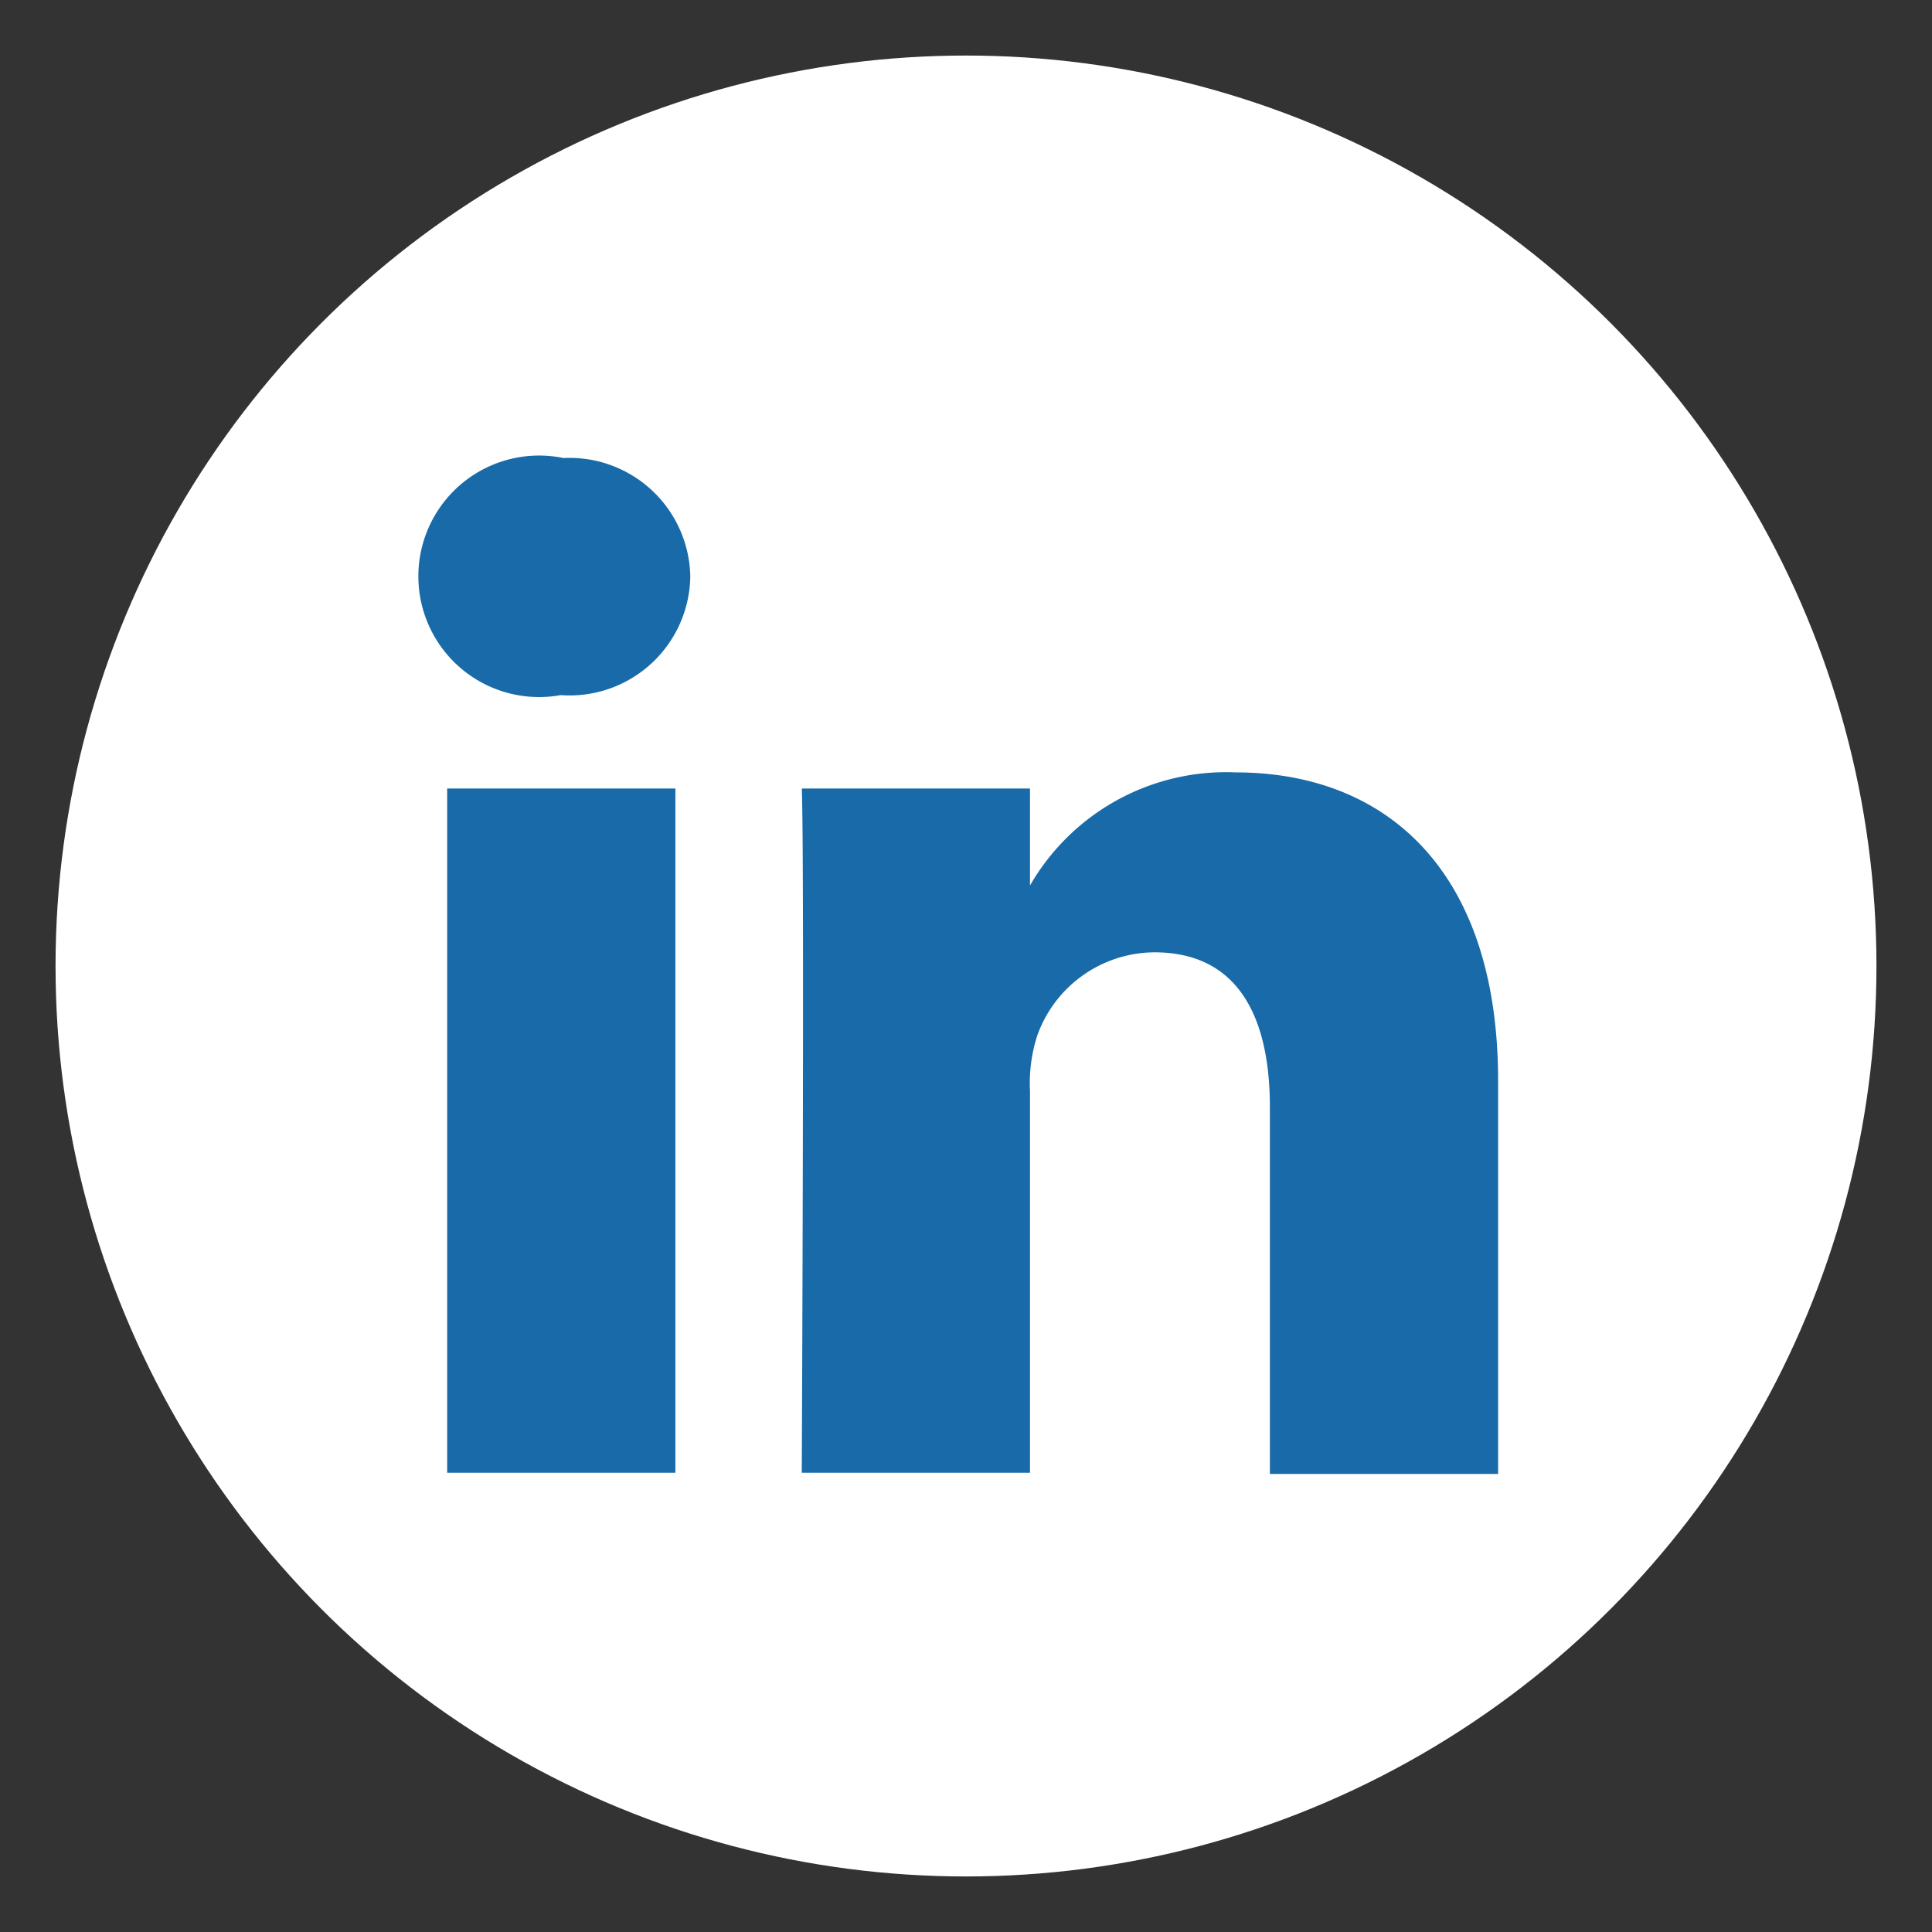
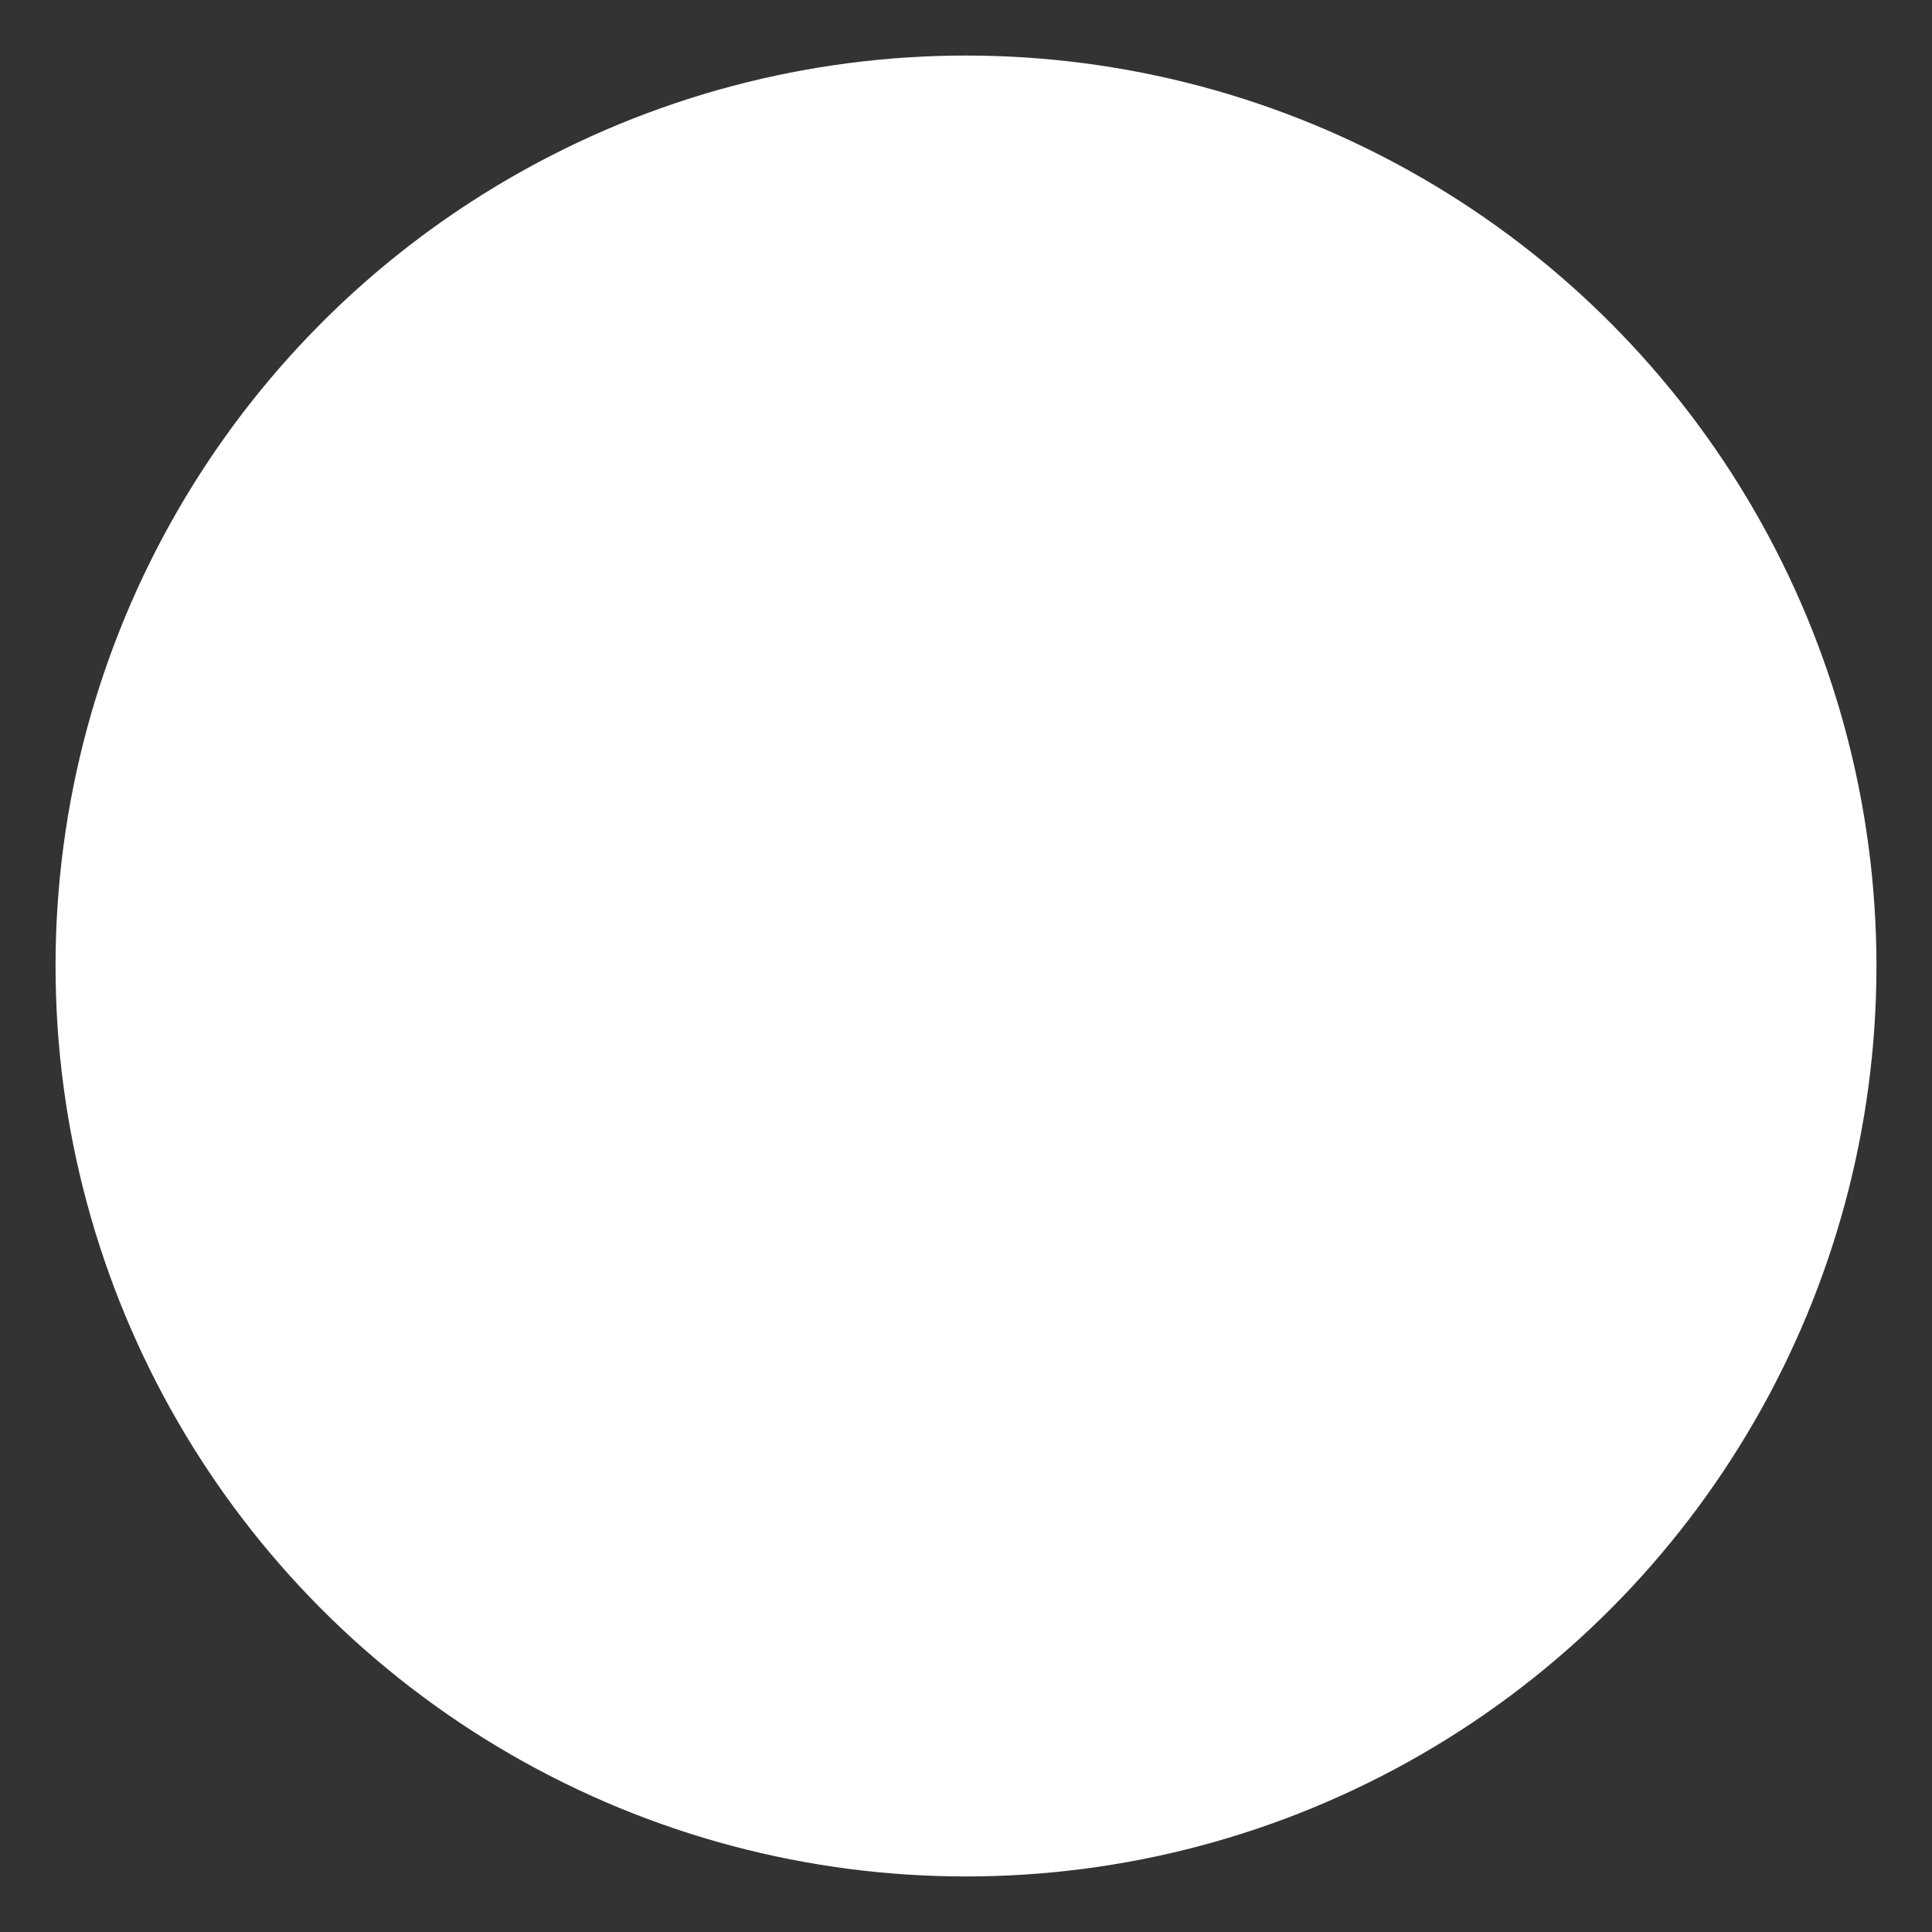
<svg xmlns="http://www.w3.org/2000/svg" viewBox="0 0 48 48">
  <rect x="0" y="0" width="48" height="48" fill="#333333" stroke="none" />
  <circle cx="24" cy="24" r="22.62" style="fill:#fff" />
-   <path d="M25.55,22.06l0-.06v.06Zm-8.77-2.47H11.11v17h5.67Zm.37-5.26A3,3,0,0,0,14,11.38a3,3,0,1,0-.07,5.89h0A3,3,0,0,0,17.15,14.33ZM37.22,26.85c0-5.23-2.79-7.66-6.52-7.66A5.62,5.62,0,0,0,25.59,22V19.59H19.92c.07,1.6,0,17,0,17h5.67V27.11a3.85,3.85,0,0,1,.18-1.38,3.11,3.11,0,0,1,2.91-2.07c2.05,0,2.87,1.56,2.87,3.85v9.11h5.67Z" style="fill:#186aa8" />
</svg>